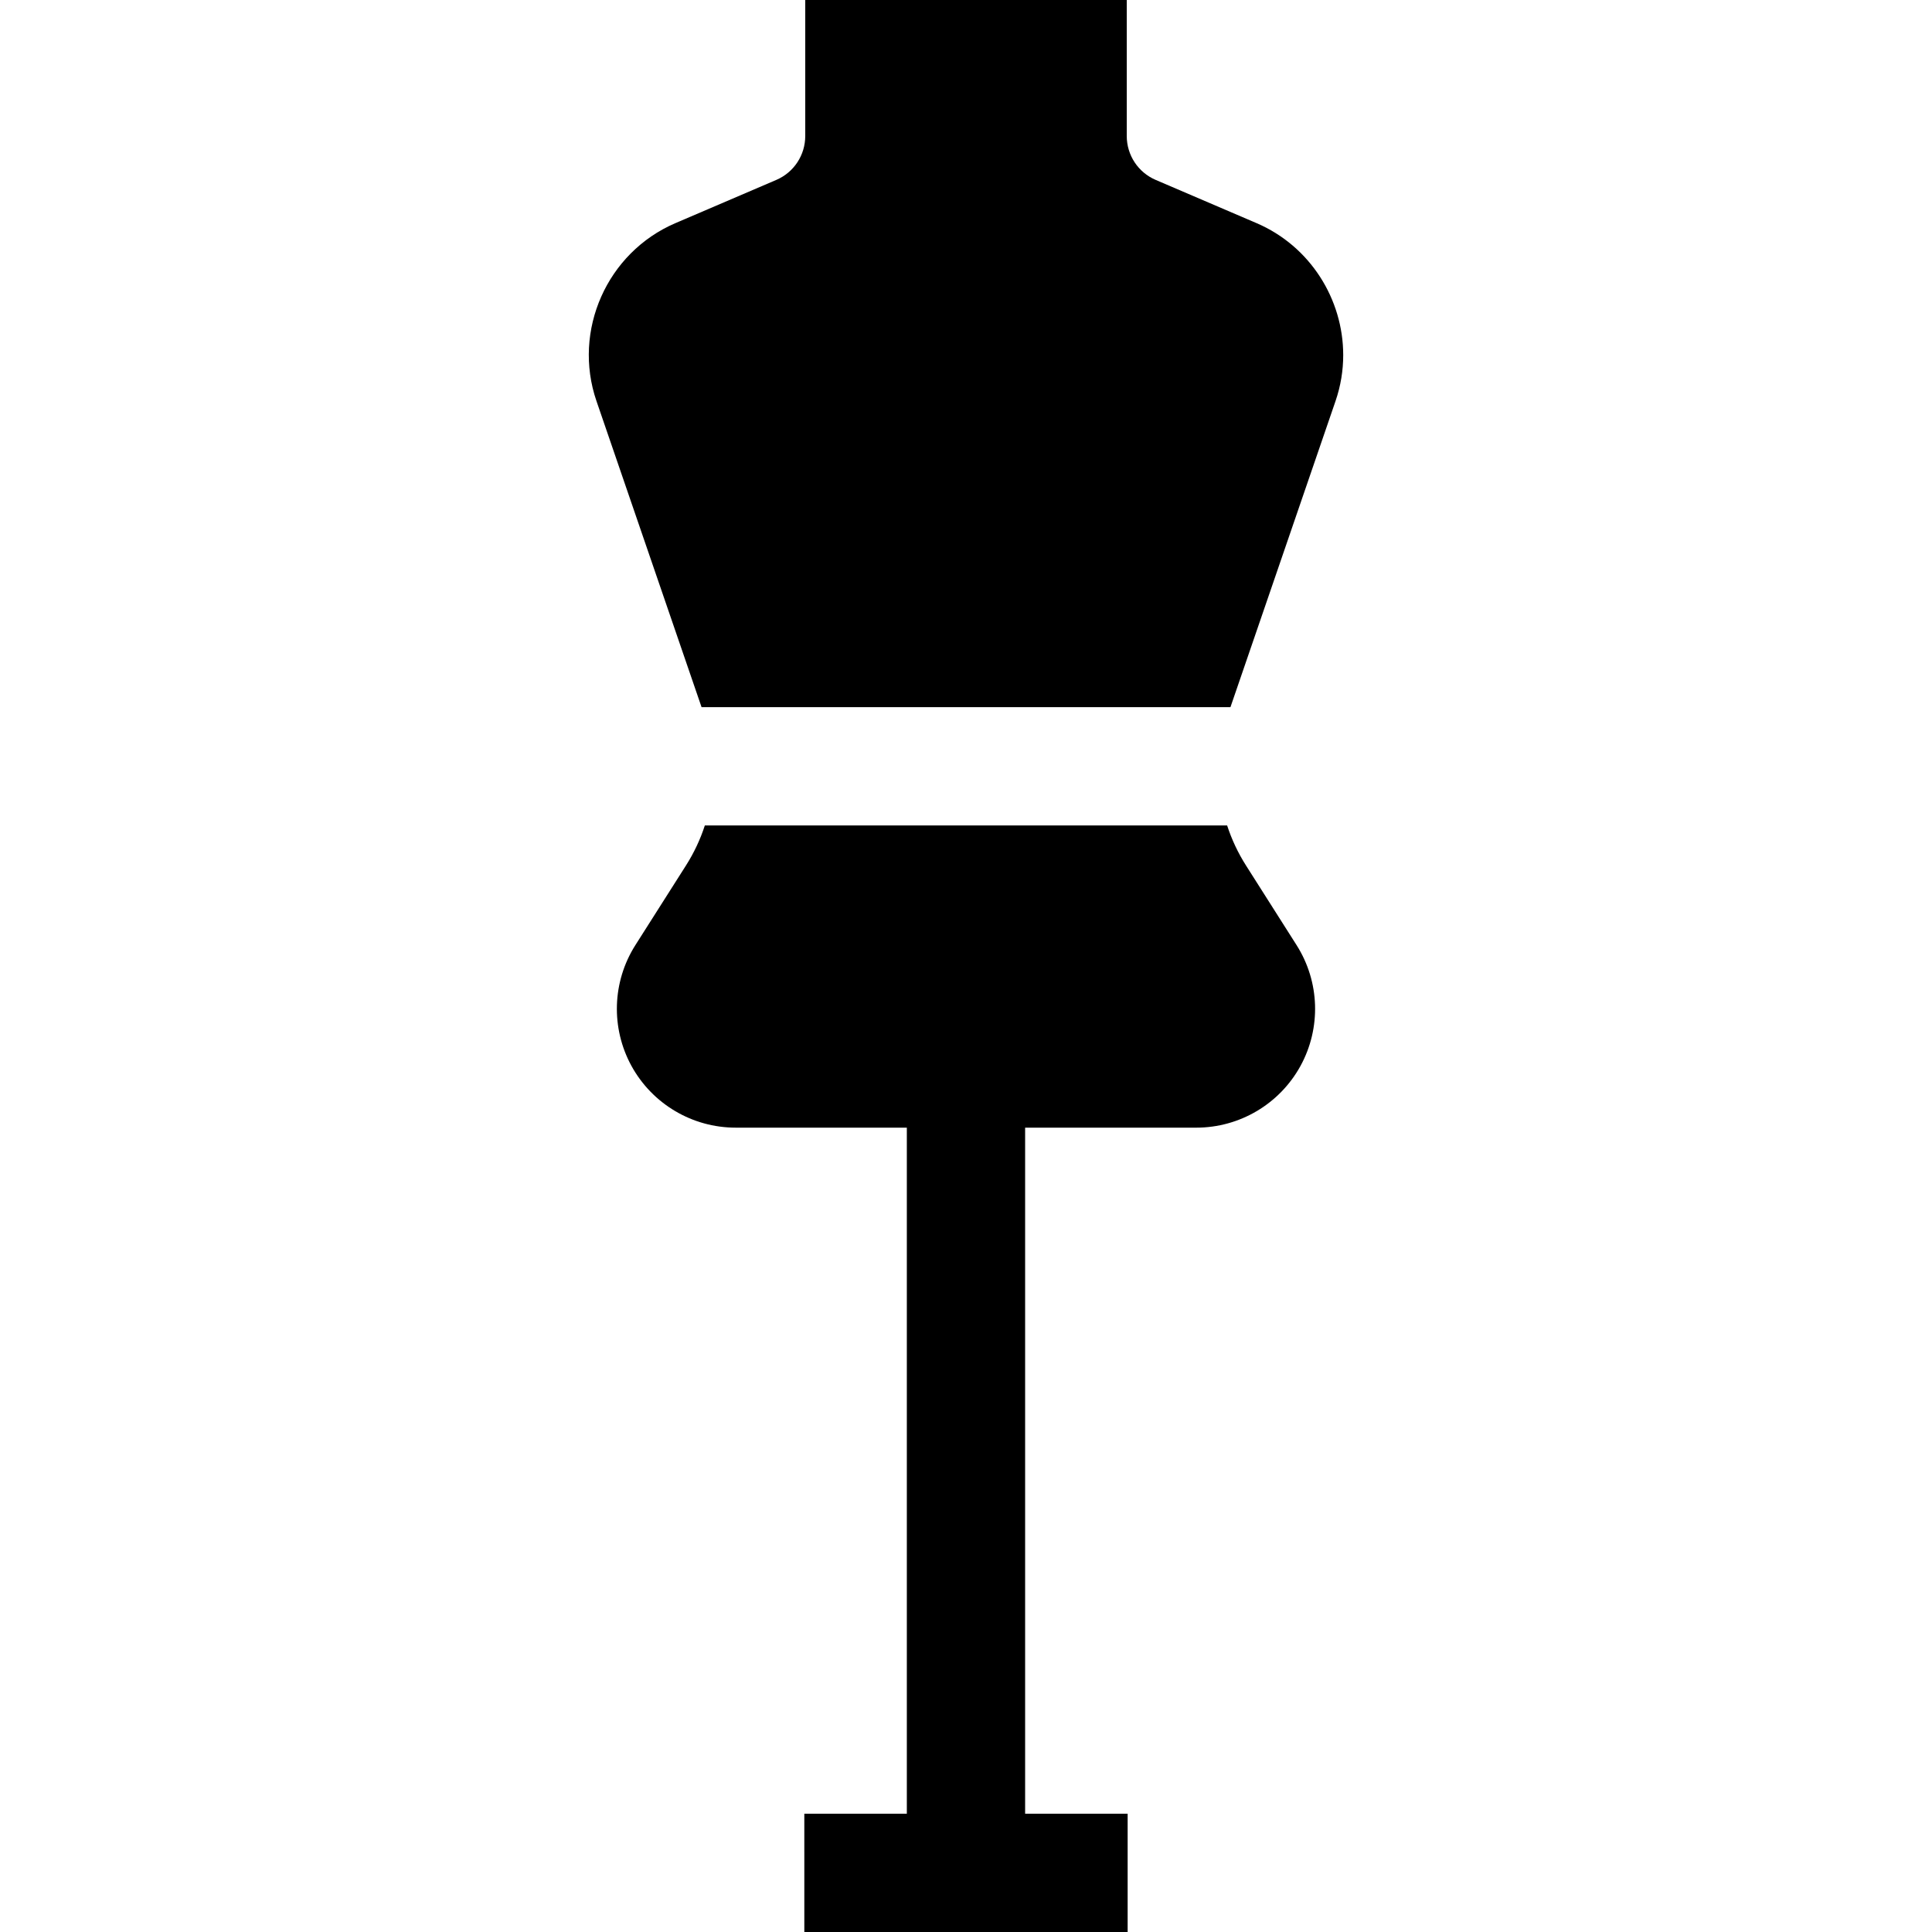
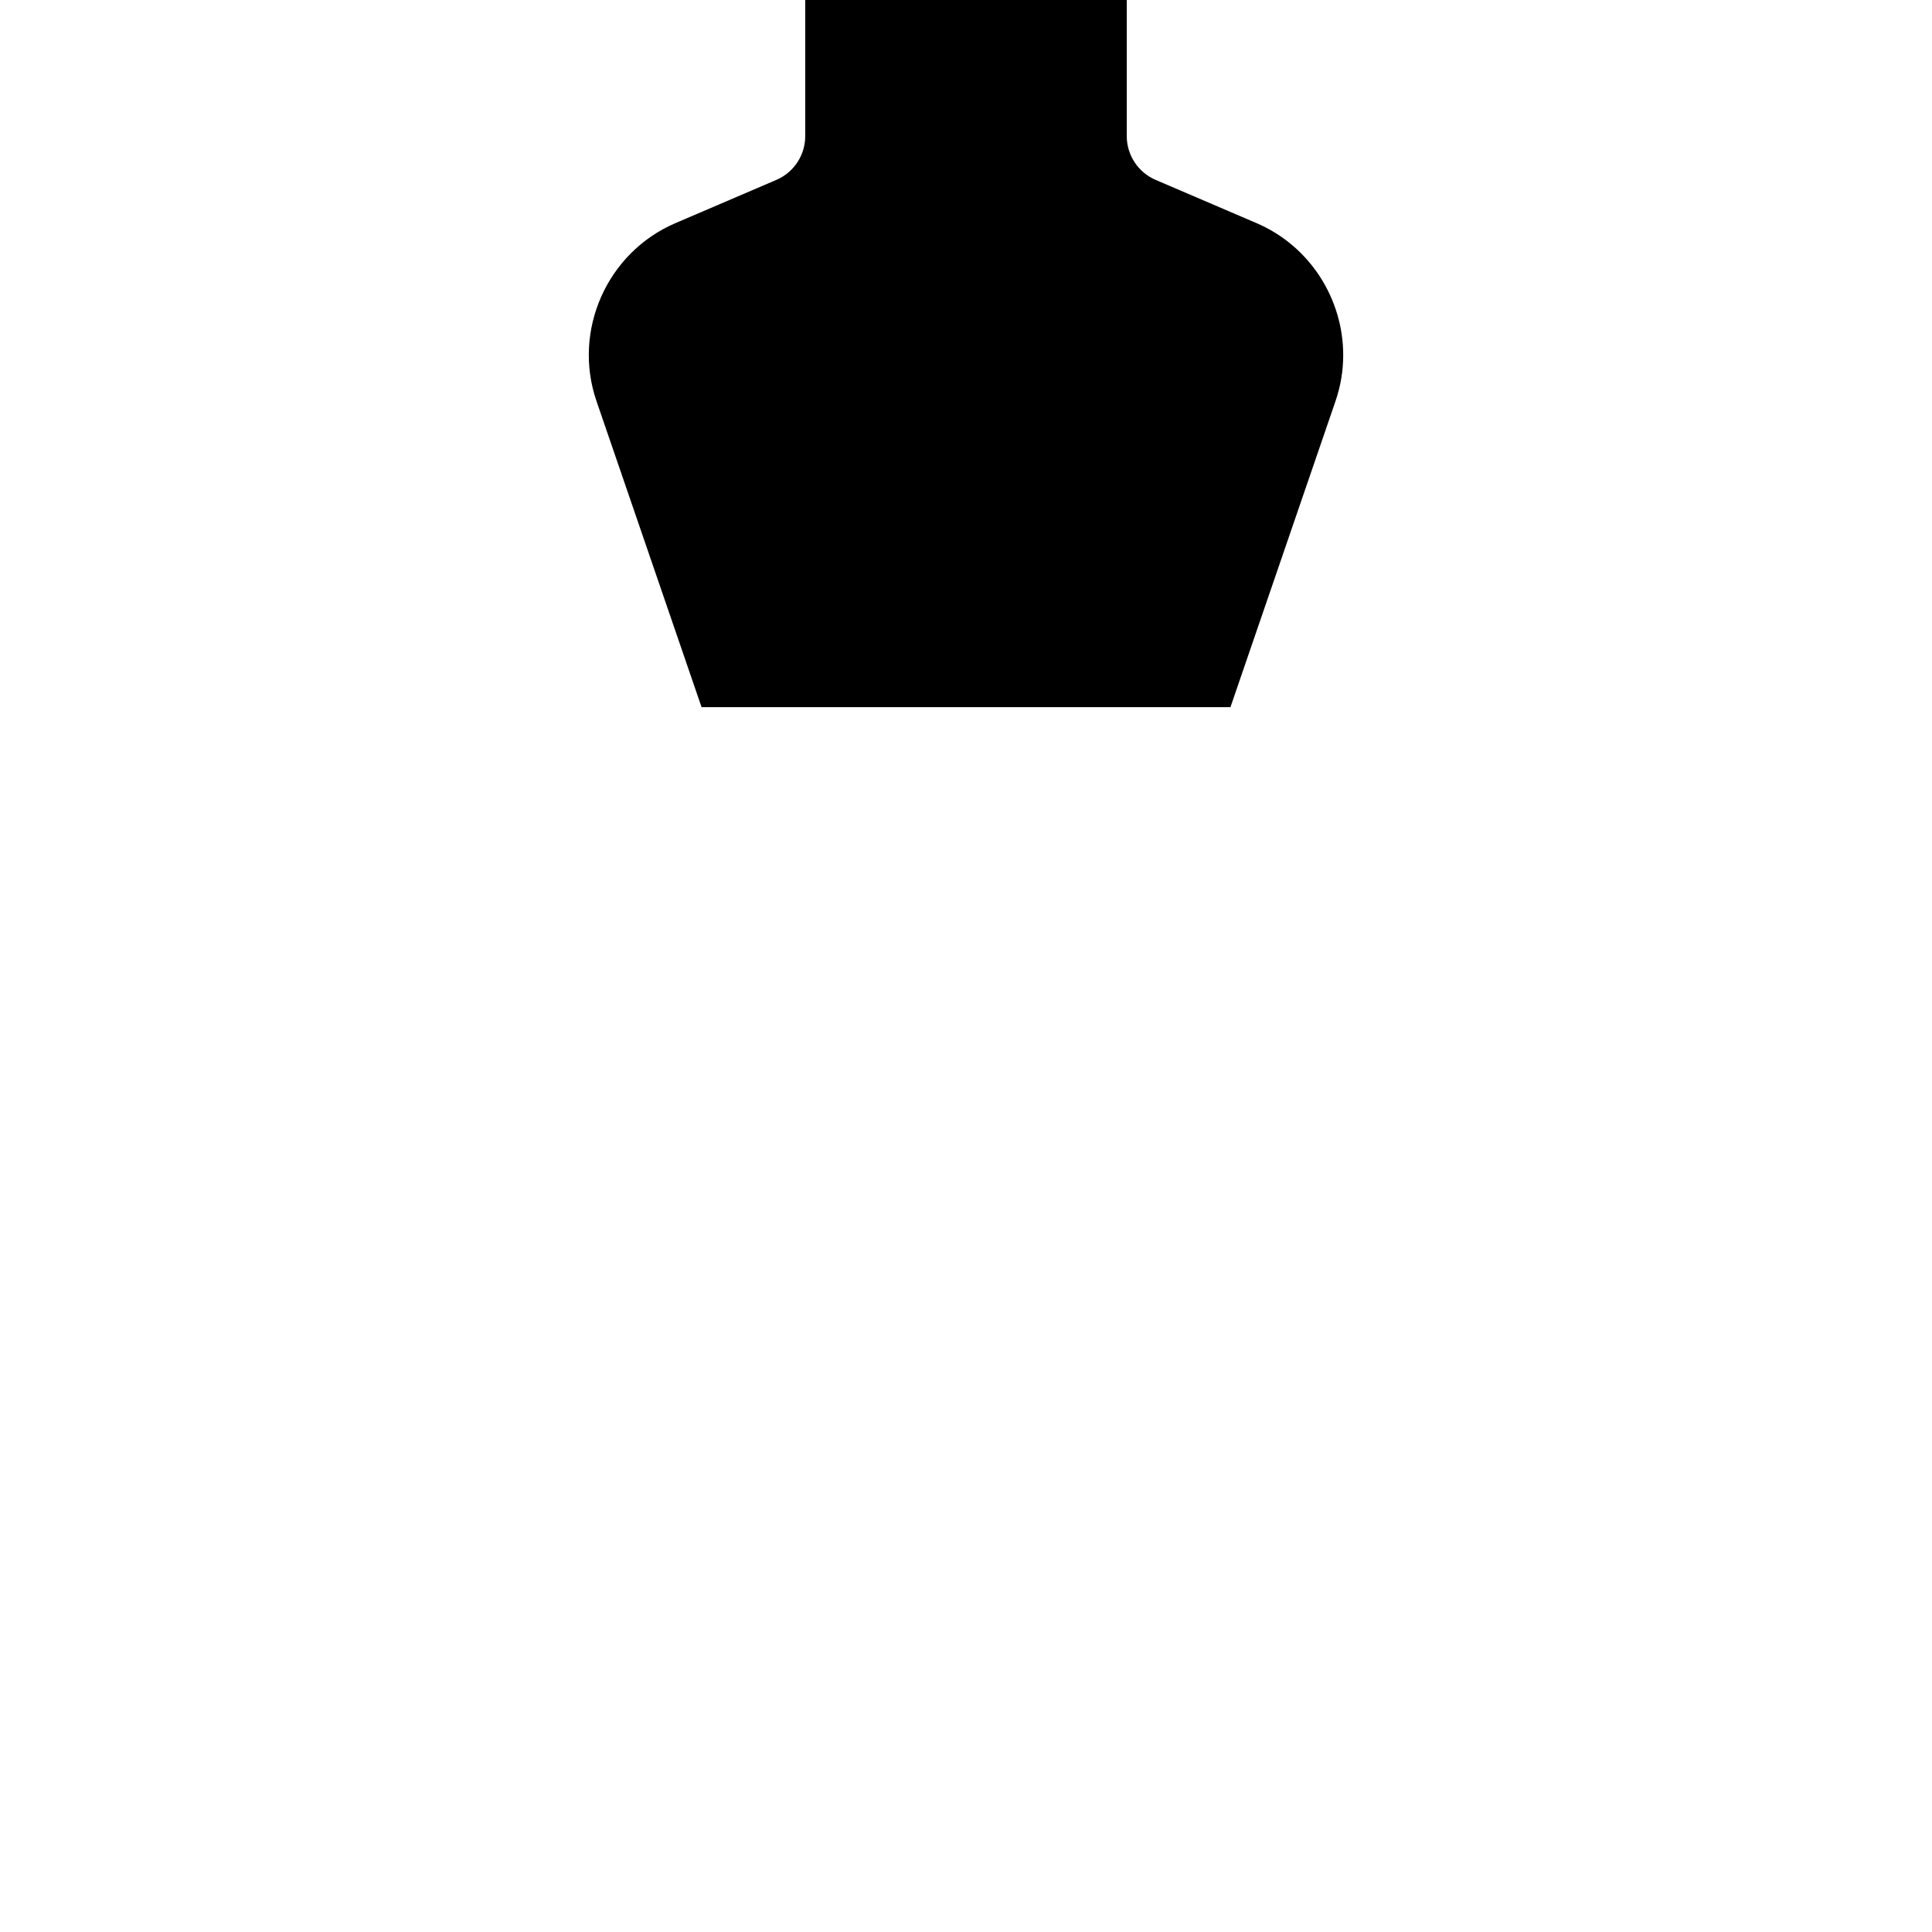
<svg xmlns="http://www.w3.org/2000/svg" fill="#000000" height="800px" width="800px" version="1.1" id="Layer_1" viewBox="0 0 512 512" xml:space="preserve">
  <g>
    <g>
      <g>
-         <path d="M330.218,229.386c-2.142-3.365-3.814-6.938-5.016-10.637h-16.238h-16.071h-73.791h-16.071h-16.238     c-1.202,3.699-2.873,7.273-5.016,10.637l-13.396,21.086c-6.154,9.697-6.541,21.974-1.014,32.047     c5.538,10.062,16.112,16.321,27.596,16.321h45.359v181.812h-27.167V512h27.167h31.347h27.167v-31.347h-27.167V298.841h45.359     c11.483,0,22.058-6.259,27.596-16.321c5.528-10.073,5.141-22.35-1.014-32.047L330.218,229.386z" />
-         <path d="M333.018,59.141l-26.749-11.463c-4.66-1.996-7.669-6.562-7.669-11.64V0h-85.201v36.039c0,5.078-3.009,9.644-7.67,11.64     L178.98,59.141c-18.129,7.774-27.314,28.484-20.908,47.146l27.847,81.115h16.468h16.165h74.898h16.165h16.468l27.846-81.115     c1.379-4.023,2.038-8.129,2.038-12.194C355.964,79.308,347.239,65.243,333.018,59.141z" />
+         <path d="M333.018,59.141l-26.749-11.463c-4.66-1.996-7.669-6.562-7.669-11.64V0h-85.201v36.039c0,5.078-3.009,9.644-7.67,11.64     L178.98,59.141c-18.129,7.774-27.314,28.484-20.908,47.146l27.847,81.115h16.468h16.165h74.898h16.165h16.468l27.846-81.115     c1.379-4.023,2.038-8.129,2.038-12.194C355.964,79.308,347.239,65.243,333.018,59.141" />
      </g>
    </g>
  </g>
</svg>